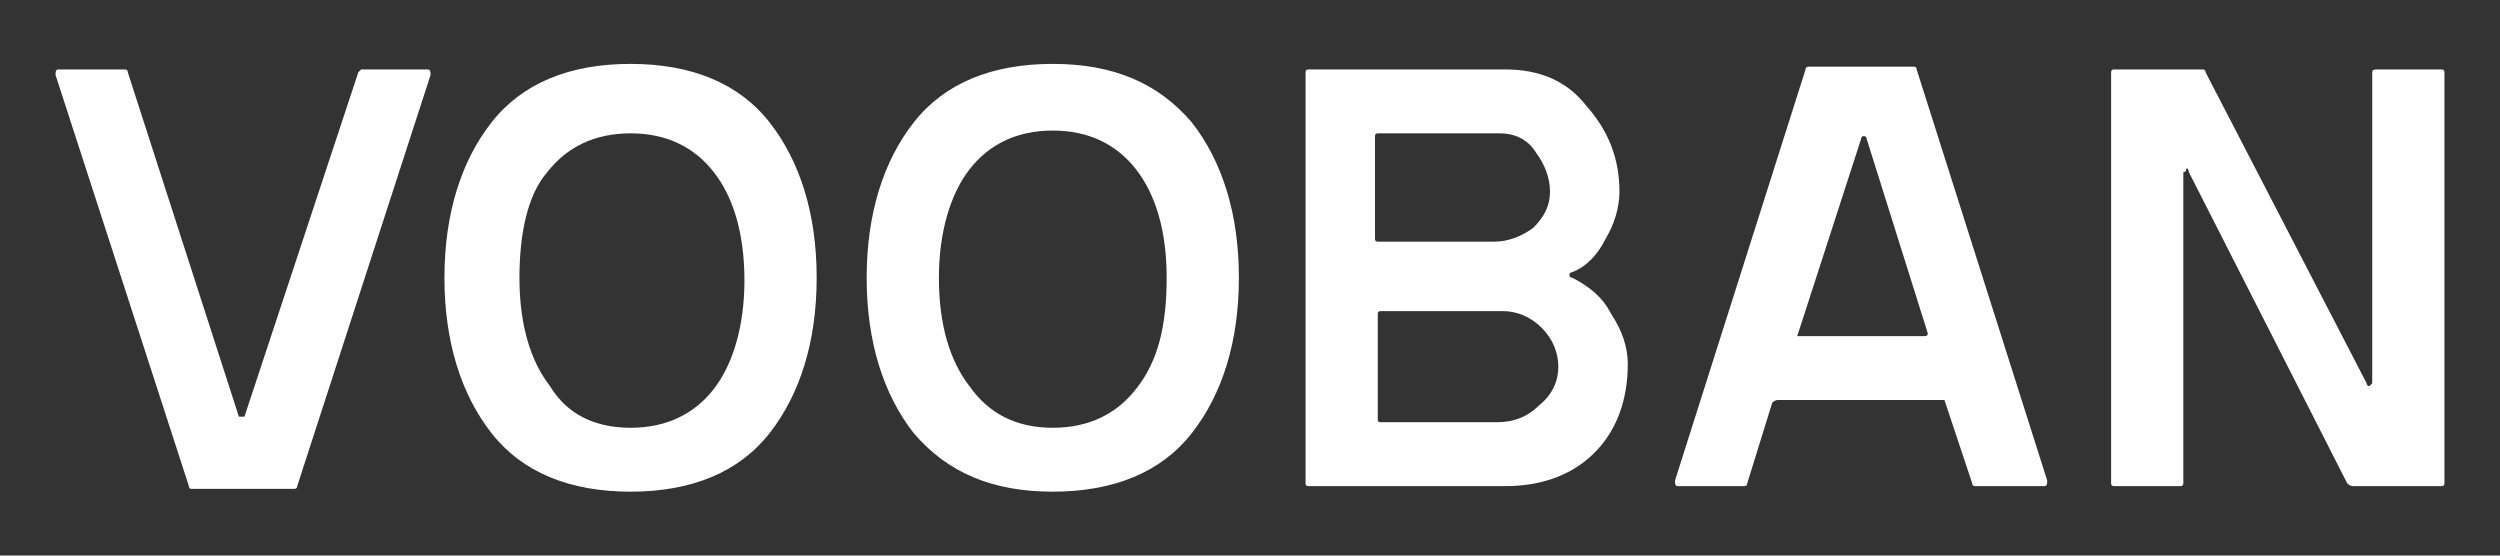
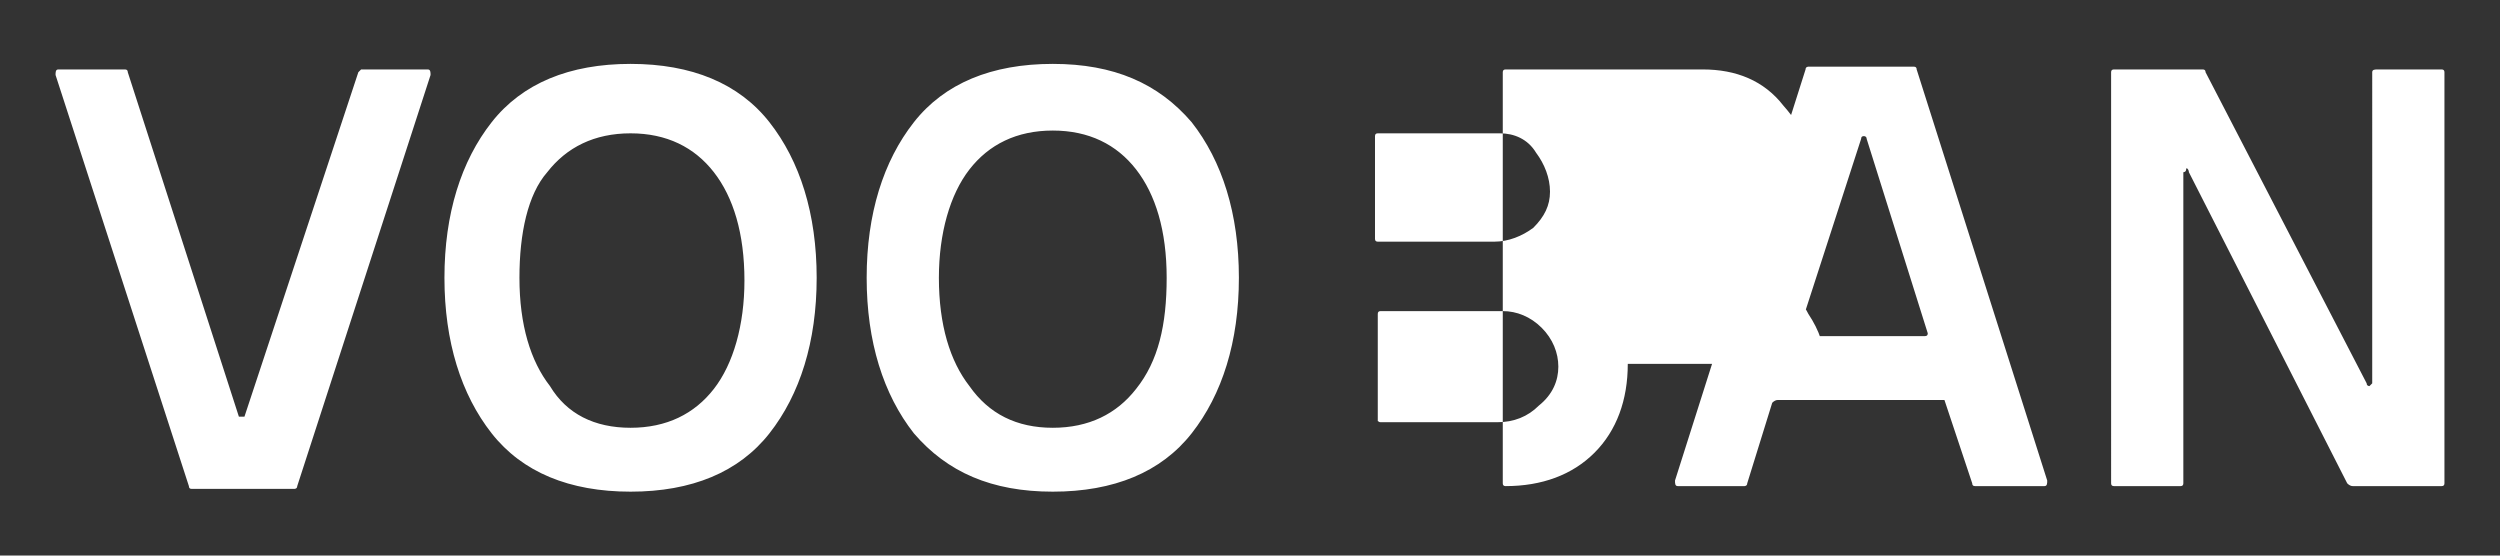
<svg xmlns="http://www.w3.org/2000/svg" id="logo" version="1.1" viewBox="0 0 90 20" width="90" height="20">
  <rect x="0" y="0" width="90" height="20" fill="#333333" stroke="none" />
  <defs>
    <style> .st0 { fill: #fff; } </style>
  </defs>
-   <path class="st0" d="M8.8,15q.1,0,0,0L12.9,2.6l.1-.1h2.4c.1,0,.1.1.1.2l-4.8,14.8c0,.1-.1.1-.1.1h-3.7q-.1,0-.1-.1L2,2.7c0-.1,0-.2.1-.2h2.4q.1,0,.1.1l4,12.4h.2ZM29.4,10c0,2.3-.6,4.2-1.7,5.6-1.1,1.4-2.8,2.1-5,2.1s-3.9-.7-5-2.1c-1.1-1.4-1.7-3.3-1.7-5.6s.6-4.2,1.7-5.6,2.8-2.1,5-2.1,3.9.7,5,2.1c1.1,1.4,1.7,3.3,1.7,5.6ZM22.7,15.4c1.3,0,2.3-.5,3-1.4s1.1-2.3,1.1-3.9c0-1.7-.4-3-1.1-3.9s-1.7-1.4-3-1.4-2.3.5-3,1.4c-.7.8-1,2.2-1,3.8,0,1.7.4,3,1.1,3.9.6,1,1.6,1.5,2.9,1.5ZM44.6,10c0,2.3-.6,4.2-1.7,5.6-1.1,1.4-2.8,2.1-5,2.1s-3.8-.7-5-2.1c-1.1-1.4-1.7-3.3-1.7-5.6s.6-4.2,1.7-5.6c1.1-1.4,2.8-2.1,5-2.1s3.8.7,5,2.1c1.1,1.4,1.7,3.3,1.7,5.6ZM37.9,15.4c1.3,0,2.3-.5,3-1.4.8-1,1.1-2.3,1.1-4s-.4-3-1.1-3.9c-.7-.9-1.7-1.4-3-1.4s-2.3.5-3,1.4-1.1,2.3-1.1,3.9c0,1.7.4,3,1.1,3.9.7,1,1.7,1.5,3,1.5ZM58.6,13.1c0,1.3-.4,2.4-1.2,3.2s-1.9,1.2-3.2,1.2h-7.1q-.1,0-.1-.1V2.6q0-.1.1-.1h7.1c1.2,0,2.2.4,2.9,1.3.8.9,1.2,1.9,1.2,3.1,0,.6-.2,1.2-.5,1.7-.3.6-.7,1-1.2,1.2-.1,0-.1.1-.1.1,0,0,0,.1.1.1.6.3,1.1.7,1.4,1.3.4.6.6,1.2.6,1.8ZM55.2,8.2c.4-.4.6-.8.6-1.3s-.2-1-.5-1.4c-.3-.5-.8-.7-1.3-.7h-4.4q-.1,0-.1.1v3.7q0,.1.1.1h4.2c.5,0,1-.2,1.4-.5ZM49.7,15.2h4.2c.6,0,1.1-.2,1.5-.6.5-.4.7-.9.7-1.4s-.2-1-.6-1.4c-.4-.4-.9-.6-1.4-.6h-4.4q-.1,0-.1.1v3.9c0-.1,0,0,.1,0ZM70,14.4h-6q-.1,0-.2.1l-.9,2.9c0,.1-.1.1-.1.1h-2.4c-.1,0-.1-.1-.1-.2l4.7-14.8c0-.1.1-.1.1-.1h3.8q.1,0,.1.1l4.7,14.8c0,.1,0,.2-.1.2h-2.5q-.1,0-.1-.1l-1-3c.1.1,0,0,0,0ZM64.7,12.1h4.6q.1,0,.1-.1l-2.2-7c0-.1-.1-.1-.1-.1q-.1,0-.1.1l-2.3,7.1c-.2,0-.1,0,0,0ZM85.6,2.5h2.3q.1,0,.1.1v14.8q0,.1-.1.1h-3.2q-.1,0-.2-.1l-5.7-11.2c0-.1-.1-.2-.1-.1s-.1.1-.1.1v11.2q0,.1-.1.1h-2.4q-.1,0-.1-.1V2.6q0-.1.1-.1h3.2q.1,0,.1.1l5.8,11.2c0,.1.1.1.1.1l.1-.1V2.6c0-.1.1-.1.2-.1Z" />
+   <path class="st0" d="M8.8,15q.1,0,0,0L12.9,2.6l.1-.1h2.4c.1,0,.1.1.1.2l-4.8,14.8c0,.1-.1.1-.1.1h-3.7q-.1,0-.1-.1L2,2.7c0-.1,0-.2.1-.2h2.4q.1,0,.1.1l4,12.4h.2ZM29.4,10c0,2.3-.6,4.2-1.7,5.6-1.1,1.4-2.8,2.1-5,2.1s-3.9-.7-5-2.1c-1.1-1.4-1.7-3.3-1.7-5.6s.6-4.2,1.7-5.6,2.8-2.1,5-2.1,3.9.7,5,2.1c1.1,1.4,1.7,3.3,1.7,5.6ZM22.7,15.4c1.3,0,2.3-.5,3-1.4s1.1-2.3,1.1-3.9c0-1.7-.4-3-1.1-3.9s-1.7-1.4-3-1.4-2.3.5-3,1.4c-.7.8-1,2.2-1,3.8,0,1.7.4,3,1.1,3.9.6,1,1.6,1.5,2.9,1.5ZM44.6,10c0,2.3-.6,4.2-1.7,5.6-1.1,1.4-2.8,2.1-5,2.1s-3.8-.7-5-2.1c-1.1-1.4-1.7-3.3-1.7-5.6s.6-4.2,1.7-5.6c1.1-1.4,2.8-2.1,5-2.1s3.8.7,5,2.1c1.1,1.4,1.7,3.3,1.7,5.6ZM37.9,15.4c1.3,0,2.3-.5,3-1.4.8-1,1.1-2.3,1.1-4s-.4-3-1.1-3.9c-.7-.9-1.7-1.4-3-1.4s-2.3.5-3,1.4-1.1,2.3-1.1,3.9c0,1.7.4,3,1.1,3.9.7,1,1.7,1.5,3,1.5ZM58.6,13.1c0,1.3-.4,2.4-1.2,3.2s-1.9,1.2-3.2,1.2q-.1,0-.1-.1V2.6q0-.1.1-.1h7.1c1.2,0,2.2.4,2.9,1.3.8.9,1.2,1.9,1.2,3.1,0,.6-.2,1.2-.5,1.7-.3.6-.7,1-1.2,1.2-.1,0-.1.1-.1.1,0,0,0,.1.1.1.6.3,1.1.7,1.4,1.3.4.6.6,1.2.6,1.8ZM55.2,8.2c.4-.4.6-.8.6-1.3s-.2-1-.5-1.4c-.3-.5-.8-.7-1.3-.7h-4.4q-.1,0-.1.1v3.7q0,.1.1.1h4.2c.5,0,1-.2,1.4-.5ZM49.7,15.2h4.2c.6,0,1.1-.2,1.5-.6.5-.4.7-.9.7-1.4s-.2-1-.6-1.4c-.4-.4-.9-.6-1.4-.6h-4.4q-.1,0-.1.1v3.9c0-.1,0,0,.1,0ZM70,14.4h-6q-.1,0-.2.1l-.9,2.9c0,.1-.1.1-.1.1h-2.4c-.1,0-.1-.1-.1-.2l4.7-14.8c0-.1.1-.1.1-.1h3.8q.1,0,.1.1l4.7,14.8c0,.1,0,.2-.1.2h-2.5q-.1,0-.1-.1l-1-3c.1.1,0,0,0,0ZM64.7,12.1h4.6q.1,0,.1-.1l-2.2-7c0-.1-.1-.1-.1-.1q-.1,0-.1.1l-2.3,7.1c-.2,0-.1,0,0,0ZM85.6,2.5h2.3q.1,0,.1.1v14.8q0,.1-.1.1h-3.2q-.1,0-.2-.1l-5.7-11.2c0-.1-.1-.2-.1-.1s-.1.1-.1.1v11.2q0,.1-.1.1h-2.4q-.1,0-.1-.1V2.6q0-.1.1-.1h3.2q.1,0,.1.1l5.8,11.2c0,.1.1.1.1.1l.1-.1V2.6c0-.1.1-.1.2-.1Z" />
</svg>